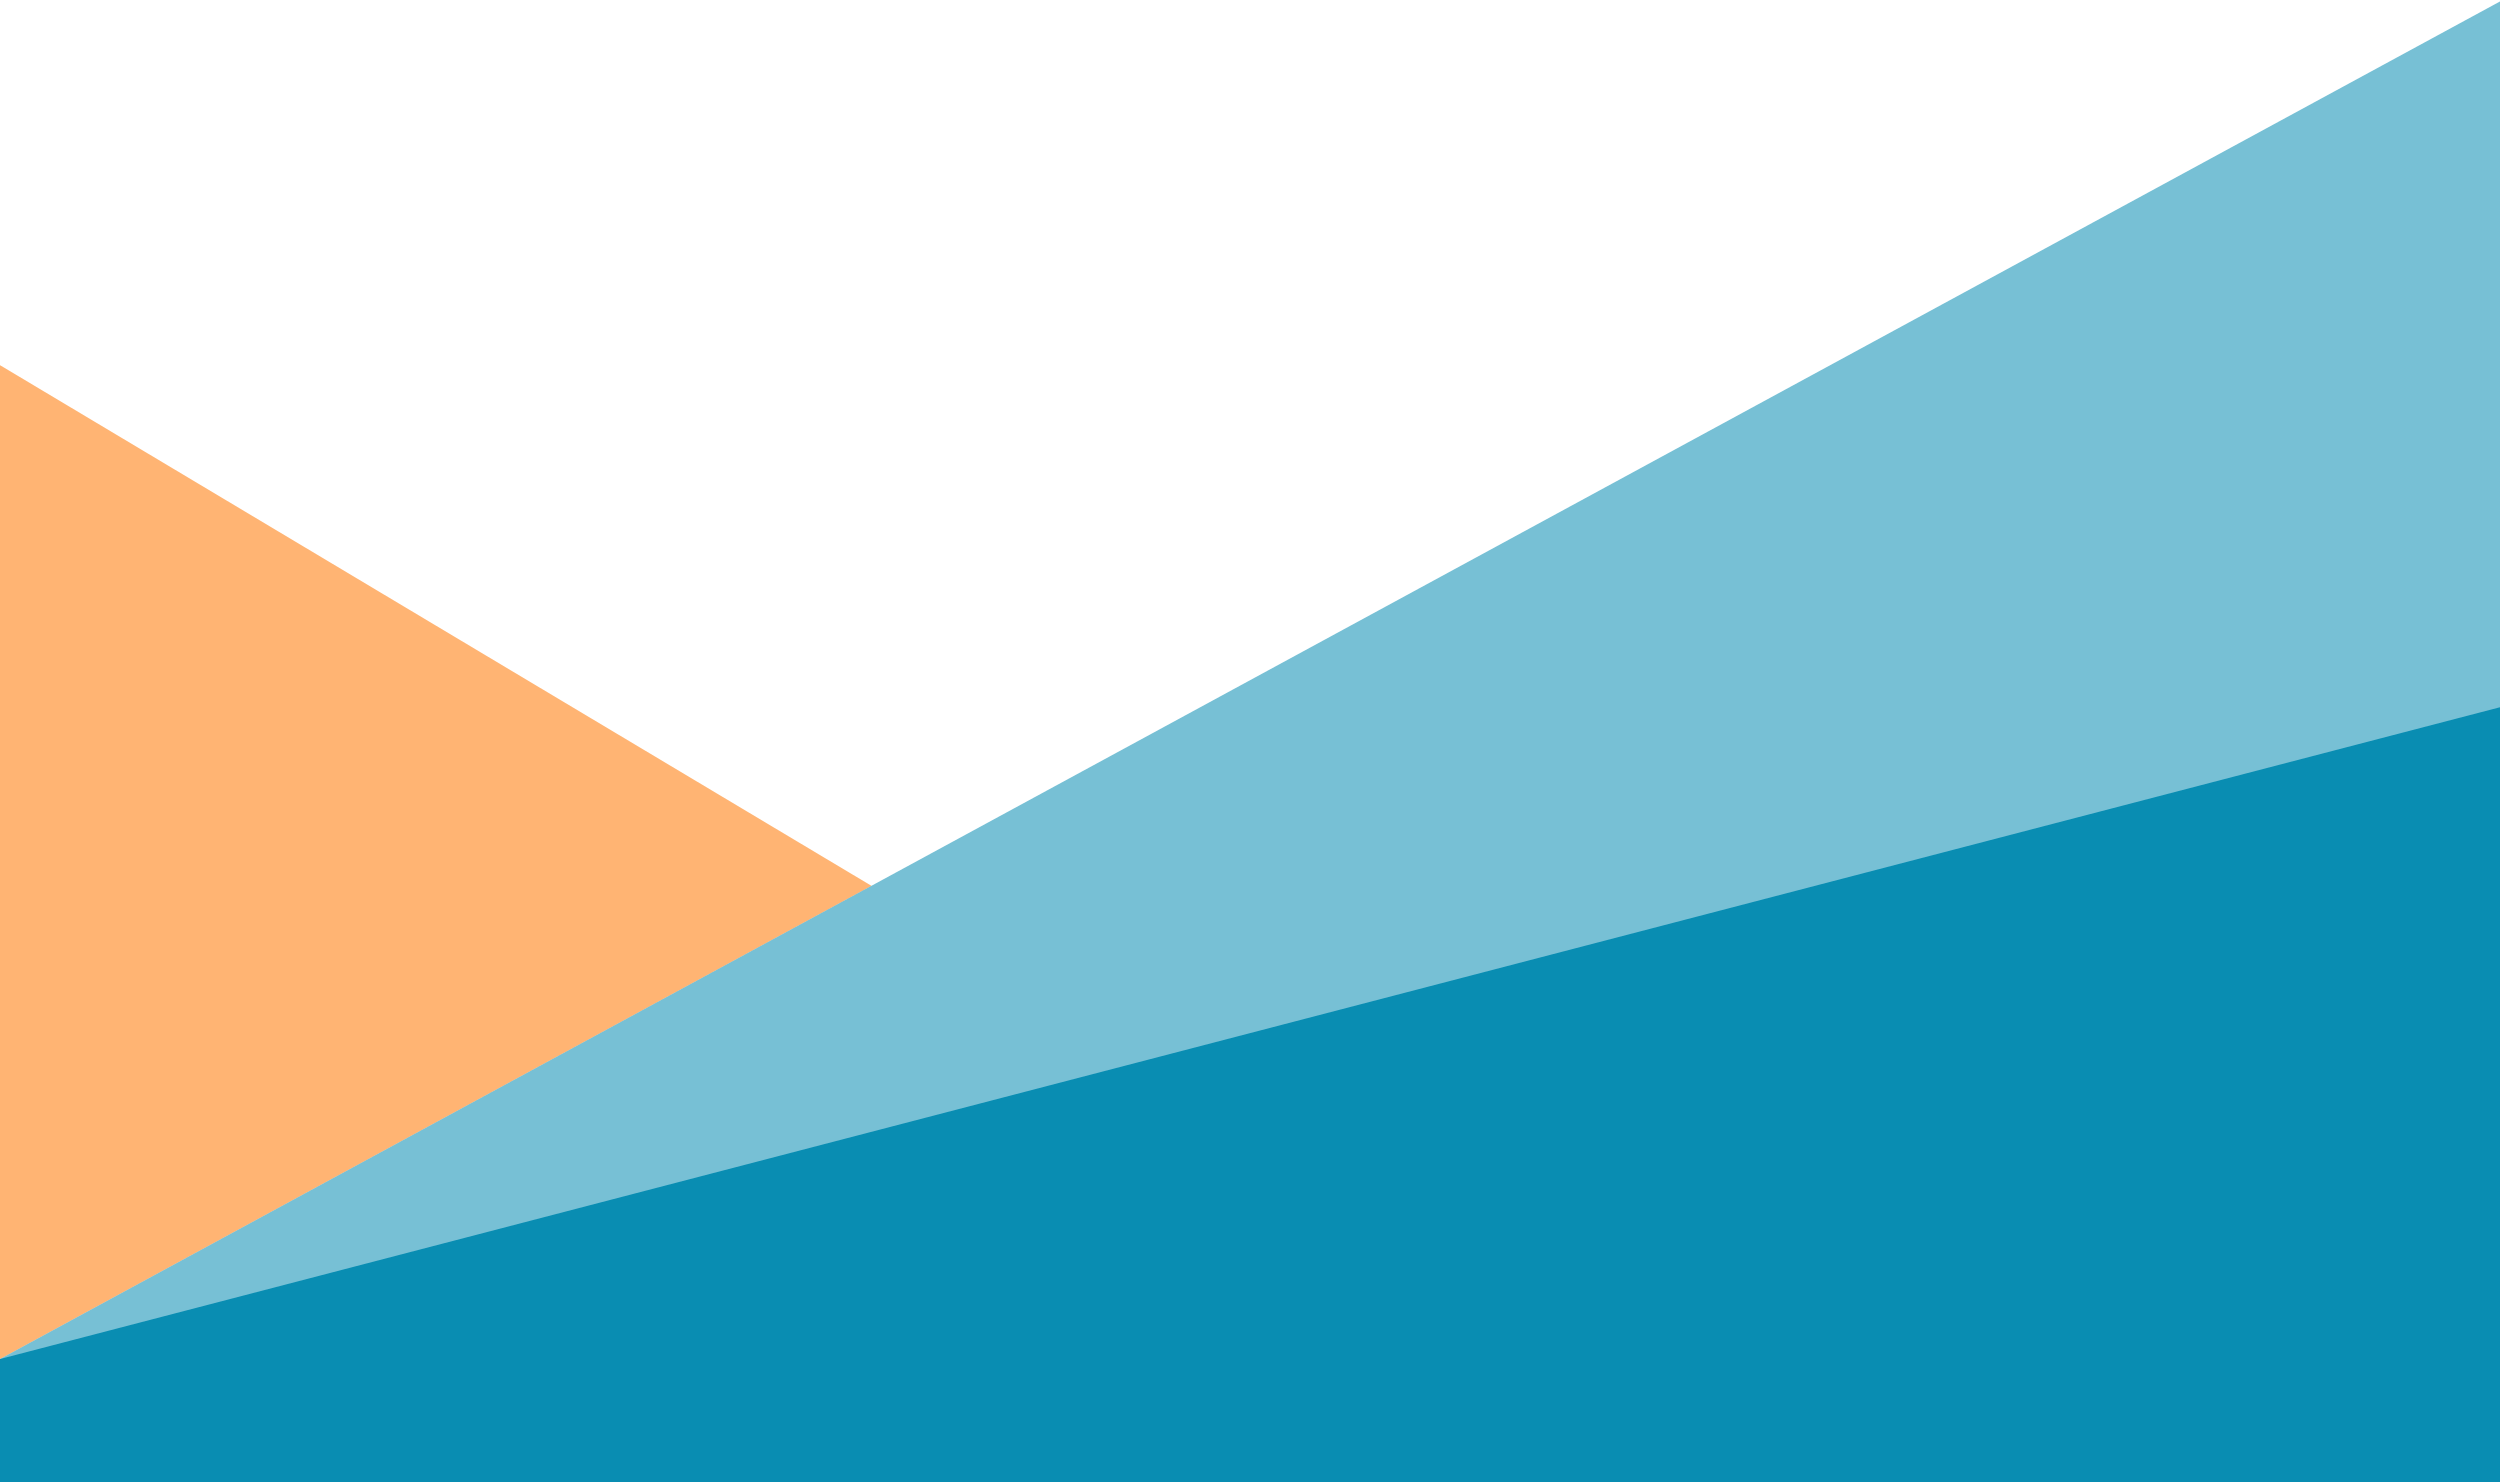
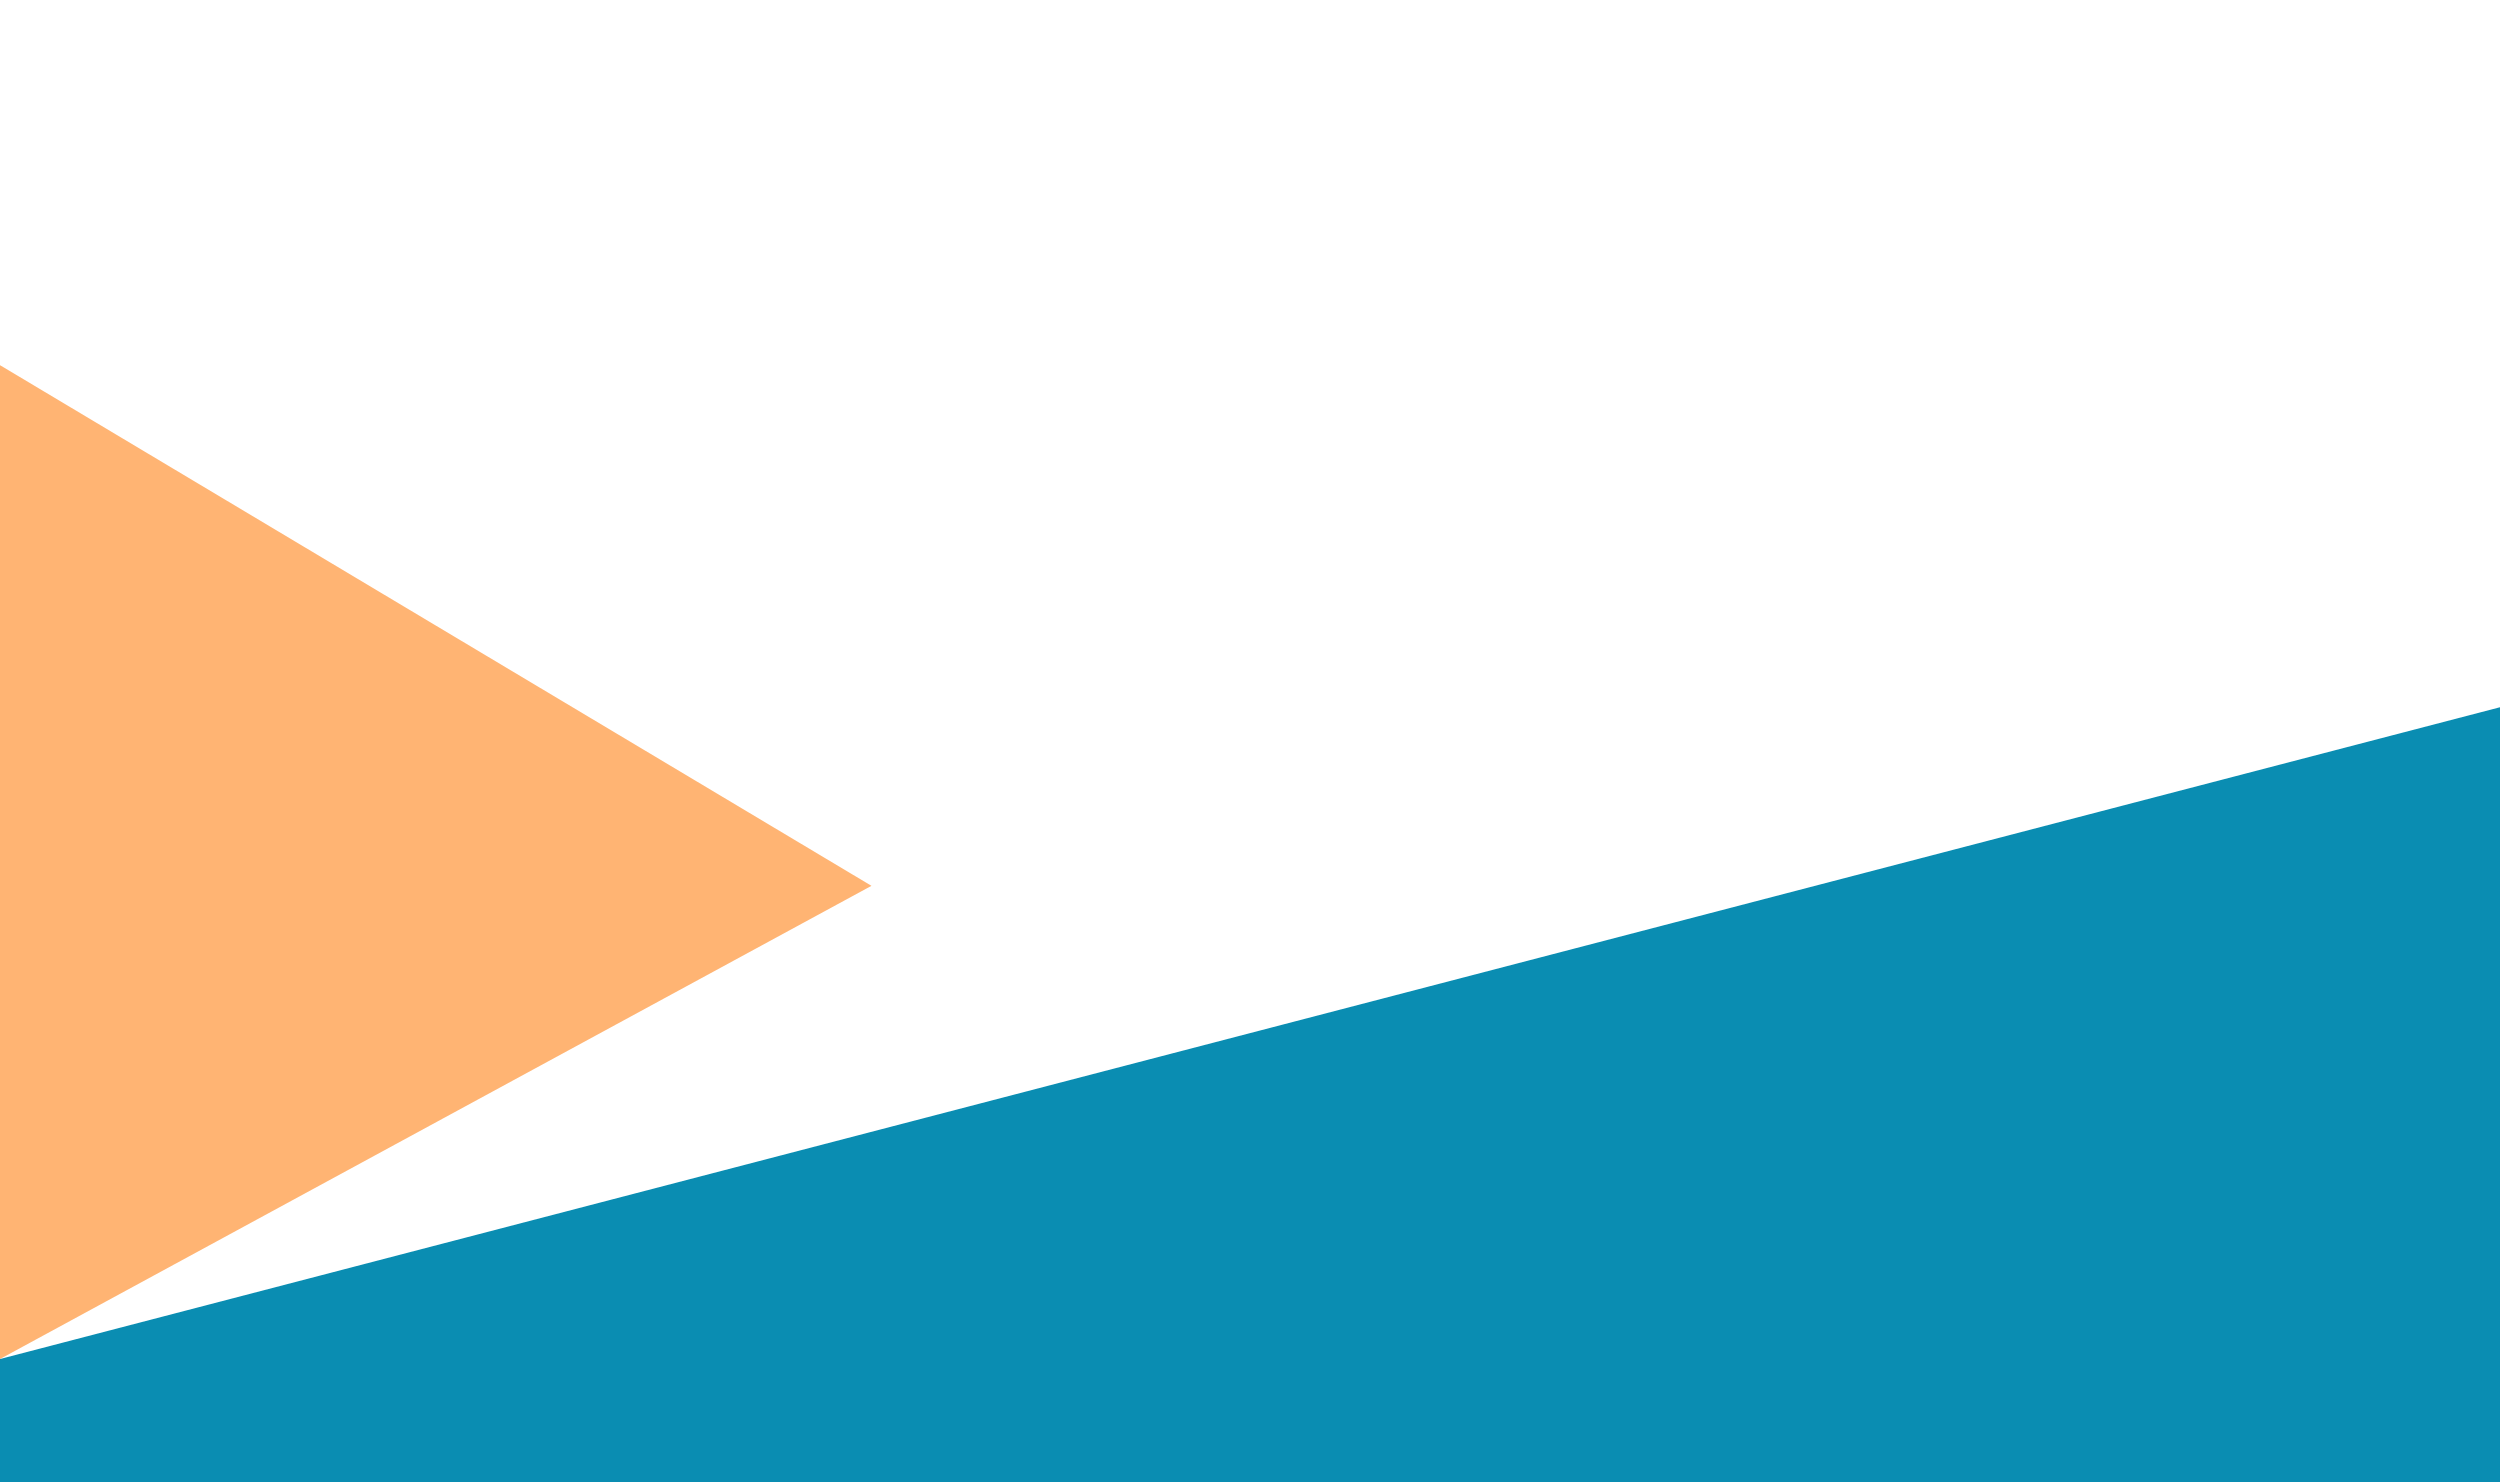
<svg xmlns="http://www.w3.org/2000/svg" version="1.1" id="Ebene_1" x="0px" y="0px" viewBox="0 0 380.4 225.5" style="enable-background:new 0 0 380.4 225.5;" xml:space="preserve">
  <style type="text/css">
	.st0{opacity:0.996;fill:#098DB2;enable-background:new    ;}
	.st1{opacity:0.55;fill:#FF7700;enable-background:new    ;}
	.st2{opacity:0.55;fill:#098DB2;enable-background:new    ;}
</style>
  <g id="Gruppe_379" transform="translate(4 -189.313)">
    <path id="Pfad_78" class="st0" d="M-4,396.1l380.5-99.2v118l-380.5,0L-4,396.1z" />
    <path id="Pfad_79" class="st1" d="M-4.3,244.7l132.9,79.4L-4,396.1L-4.3,244.7z" />
-     <path id="Pfad_80" class="st2" d="M-4,396.1l381.2-207l-0.7,225.7l-380.5,0L-4,396.1z" />
  </g>
</svg>